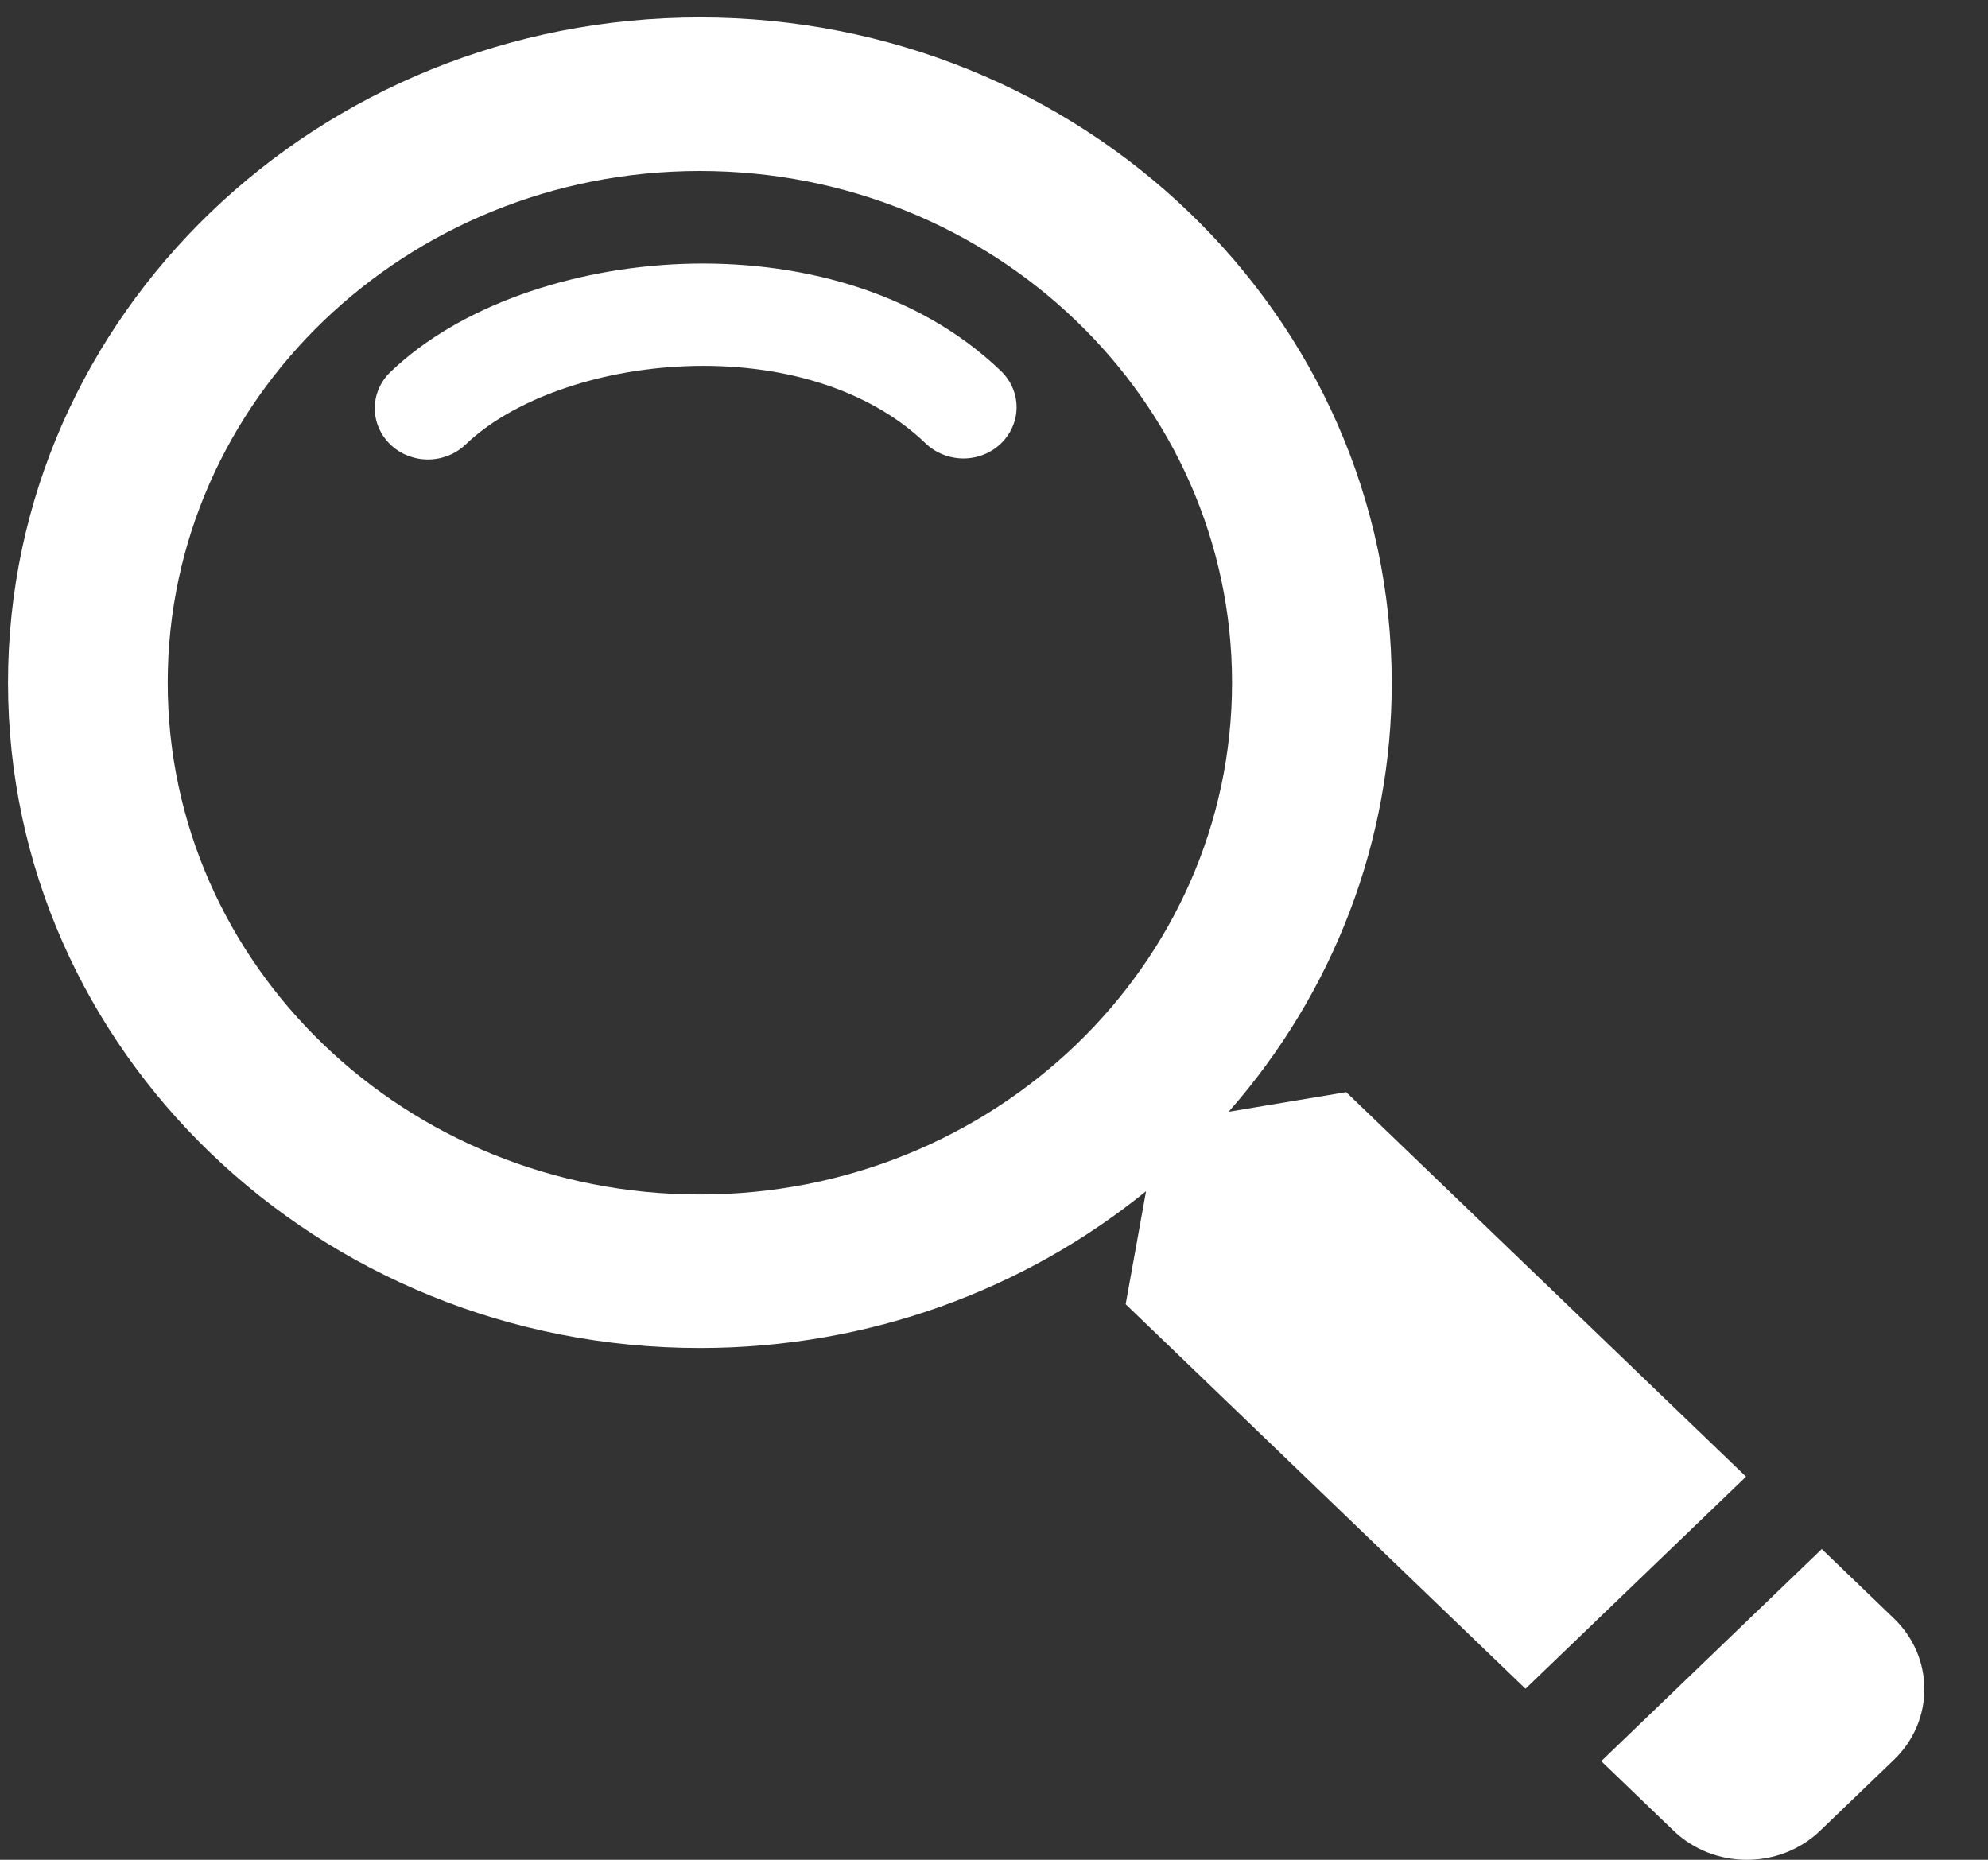
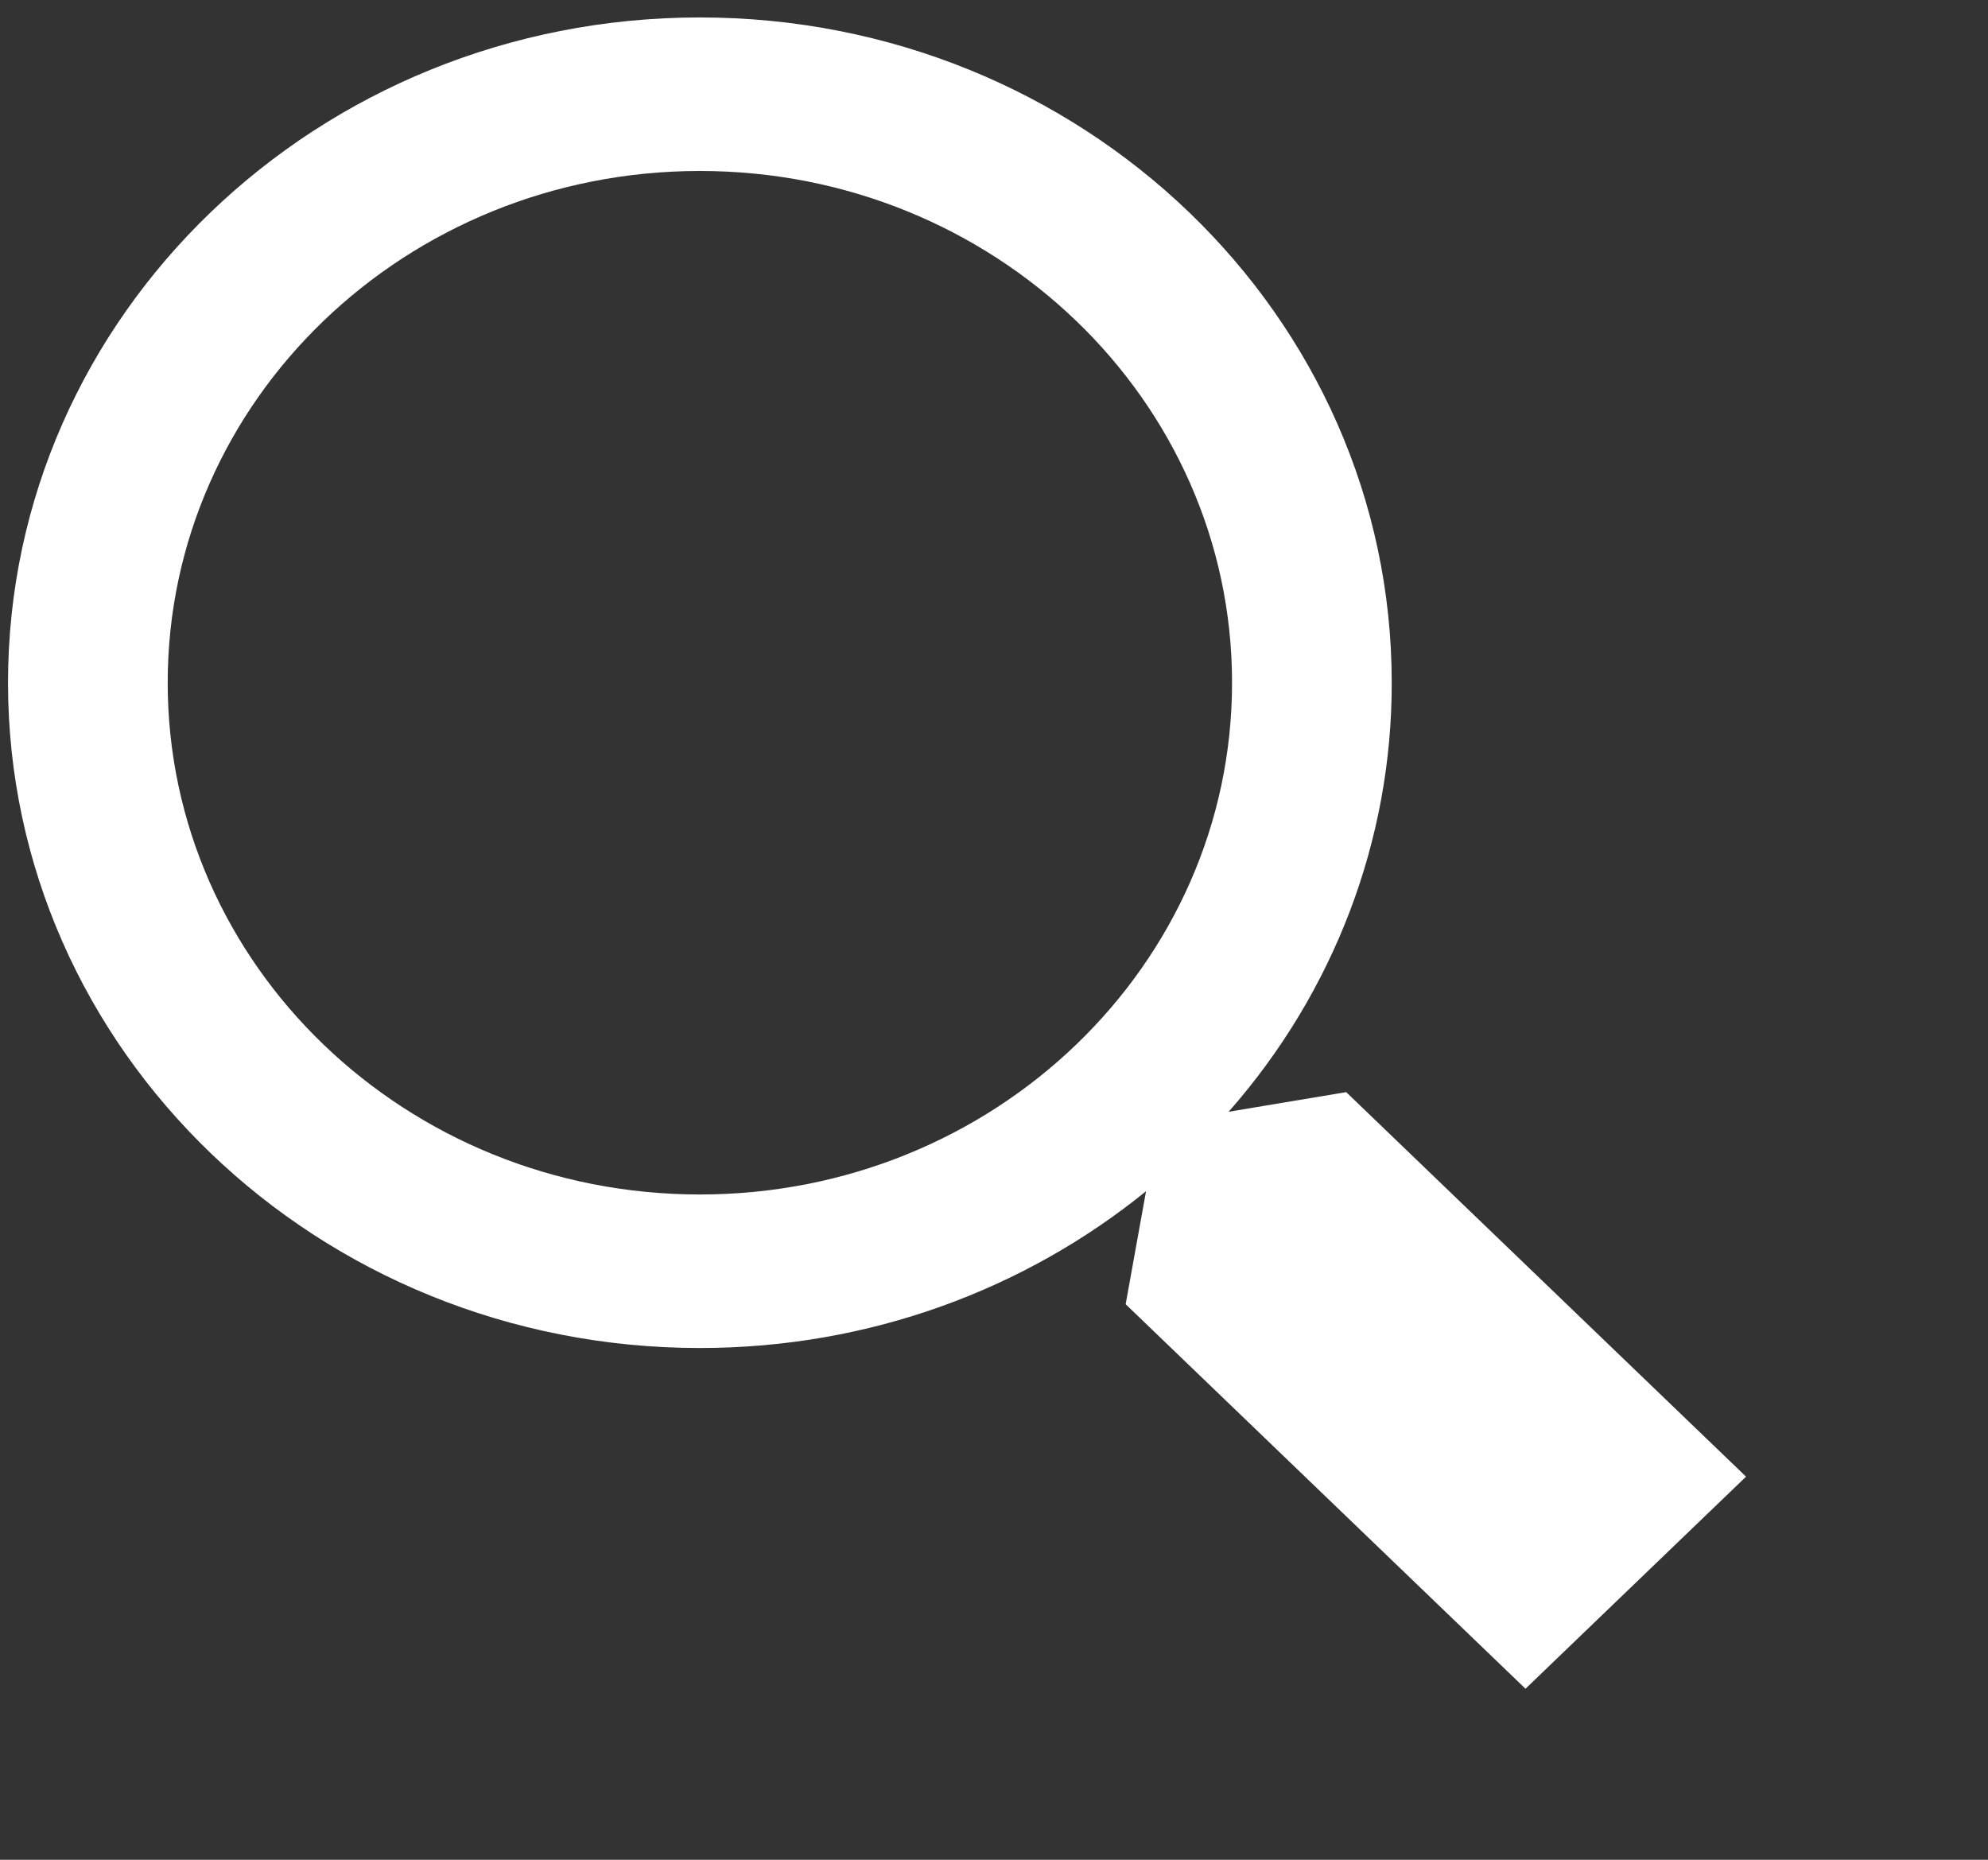
<svg xmlns="http://www.w3.org/2000/svg" width="31" height="29" viewBox="0 0 31 29" fill="none">
  <rect x="0" y="0" width="31" height="29" fill="#333333" stroke="none" />
-   <path d="M10.708 5.71C9.264 5.764 7.958 6.259 7.261 6.931C7.183 7.005 7.092 7.064 6.991 7.104C6.89 7.144 6.783 7.165 6.674 7.165C6.565 7.165 6.457 7.144 6.356 7.104C6.255 7.064 6.164 7.005 6.087 6.931C6.01 6.857 5.949 6.769 5.907 6.672C5.865 6.575 5.844 6.471 5.844 6.367C5.844 6.262 5.865 6.158 5.907 6.061C5.949 5.964 6.01 5.876 6.087 5.802C7.163 4.767 8.916 4.18 10.643 4.115C12.382 4.051 14.28 4.508 15.609 5.786C15.765 5.936 15.852 6.139 15.852 6.351C15.852 6.562 15.764 6.765 15.609 6.915C15.453 7.065 15.242 7.149 15.022 7.149C14.802 7.148 14.591 7.064 14.435 6.915C13.53 6.044 12.141 5.656 10.708 5.71V5.71Z" fill="white" />
  <path fill-rule="evenodd" clip-rule="evenodd" d="M19.159 17.336C20.805 15.466 21.706 13.095 21.702 10.646C21.702 4.917 16.872 0.272 10.914 0.272C4.955 0.272 0.125 4.917 0.125 10.646C0.125 16.375 4.955 21.02 10.914 21.02C13.565 21.02 15.992 20.1 17.871 18.575L17.553 20.337L23.788 26.333L27.227 23.026L20.992 17.03L19.159 17.336ZM10.914 18.626C15.497 18.626 19.212 15.053 19.212 10.646C19.212 6.239 15.497 2.666 10.914 2.666C6.33 2.666 2.615 6.239 2.615 10.646C2.615 15.053 6.33 18.626 10.914 18.626Z" fill="white" />
-   <path d="M24.969 27.462L28.408 24.155L29.533 25.237C30.166 25.846 30.166 26.833 29.533 27.441L28.386 28.544C27.753 29.153 26.727 29.153 26.094 28.544L24.969 27.462Z" fill="white" />
</svg>